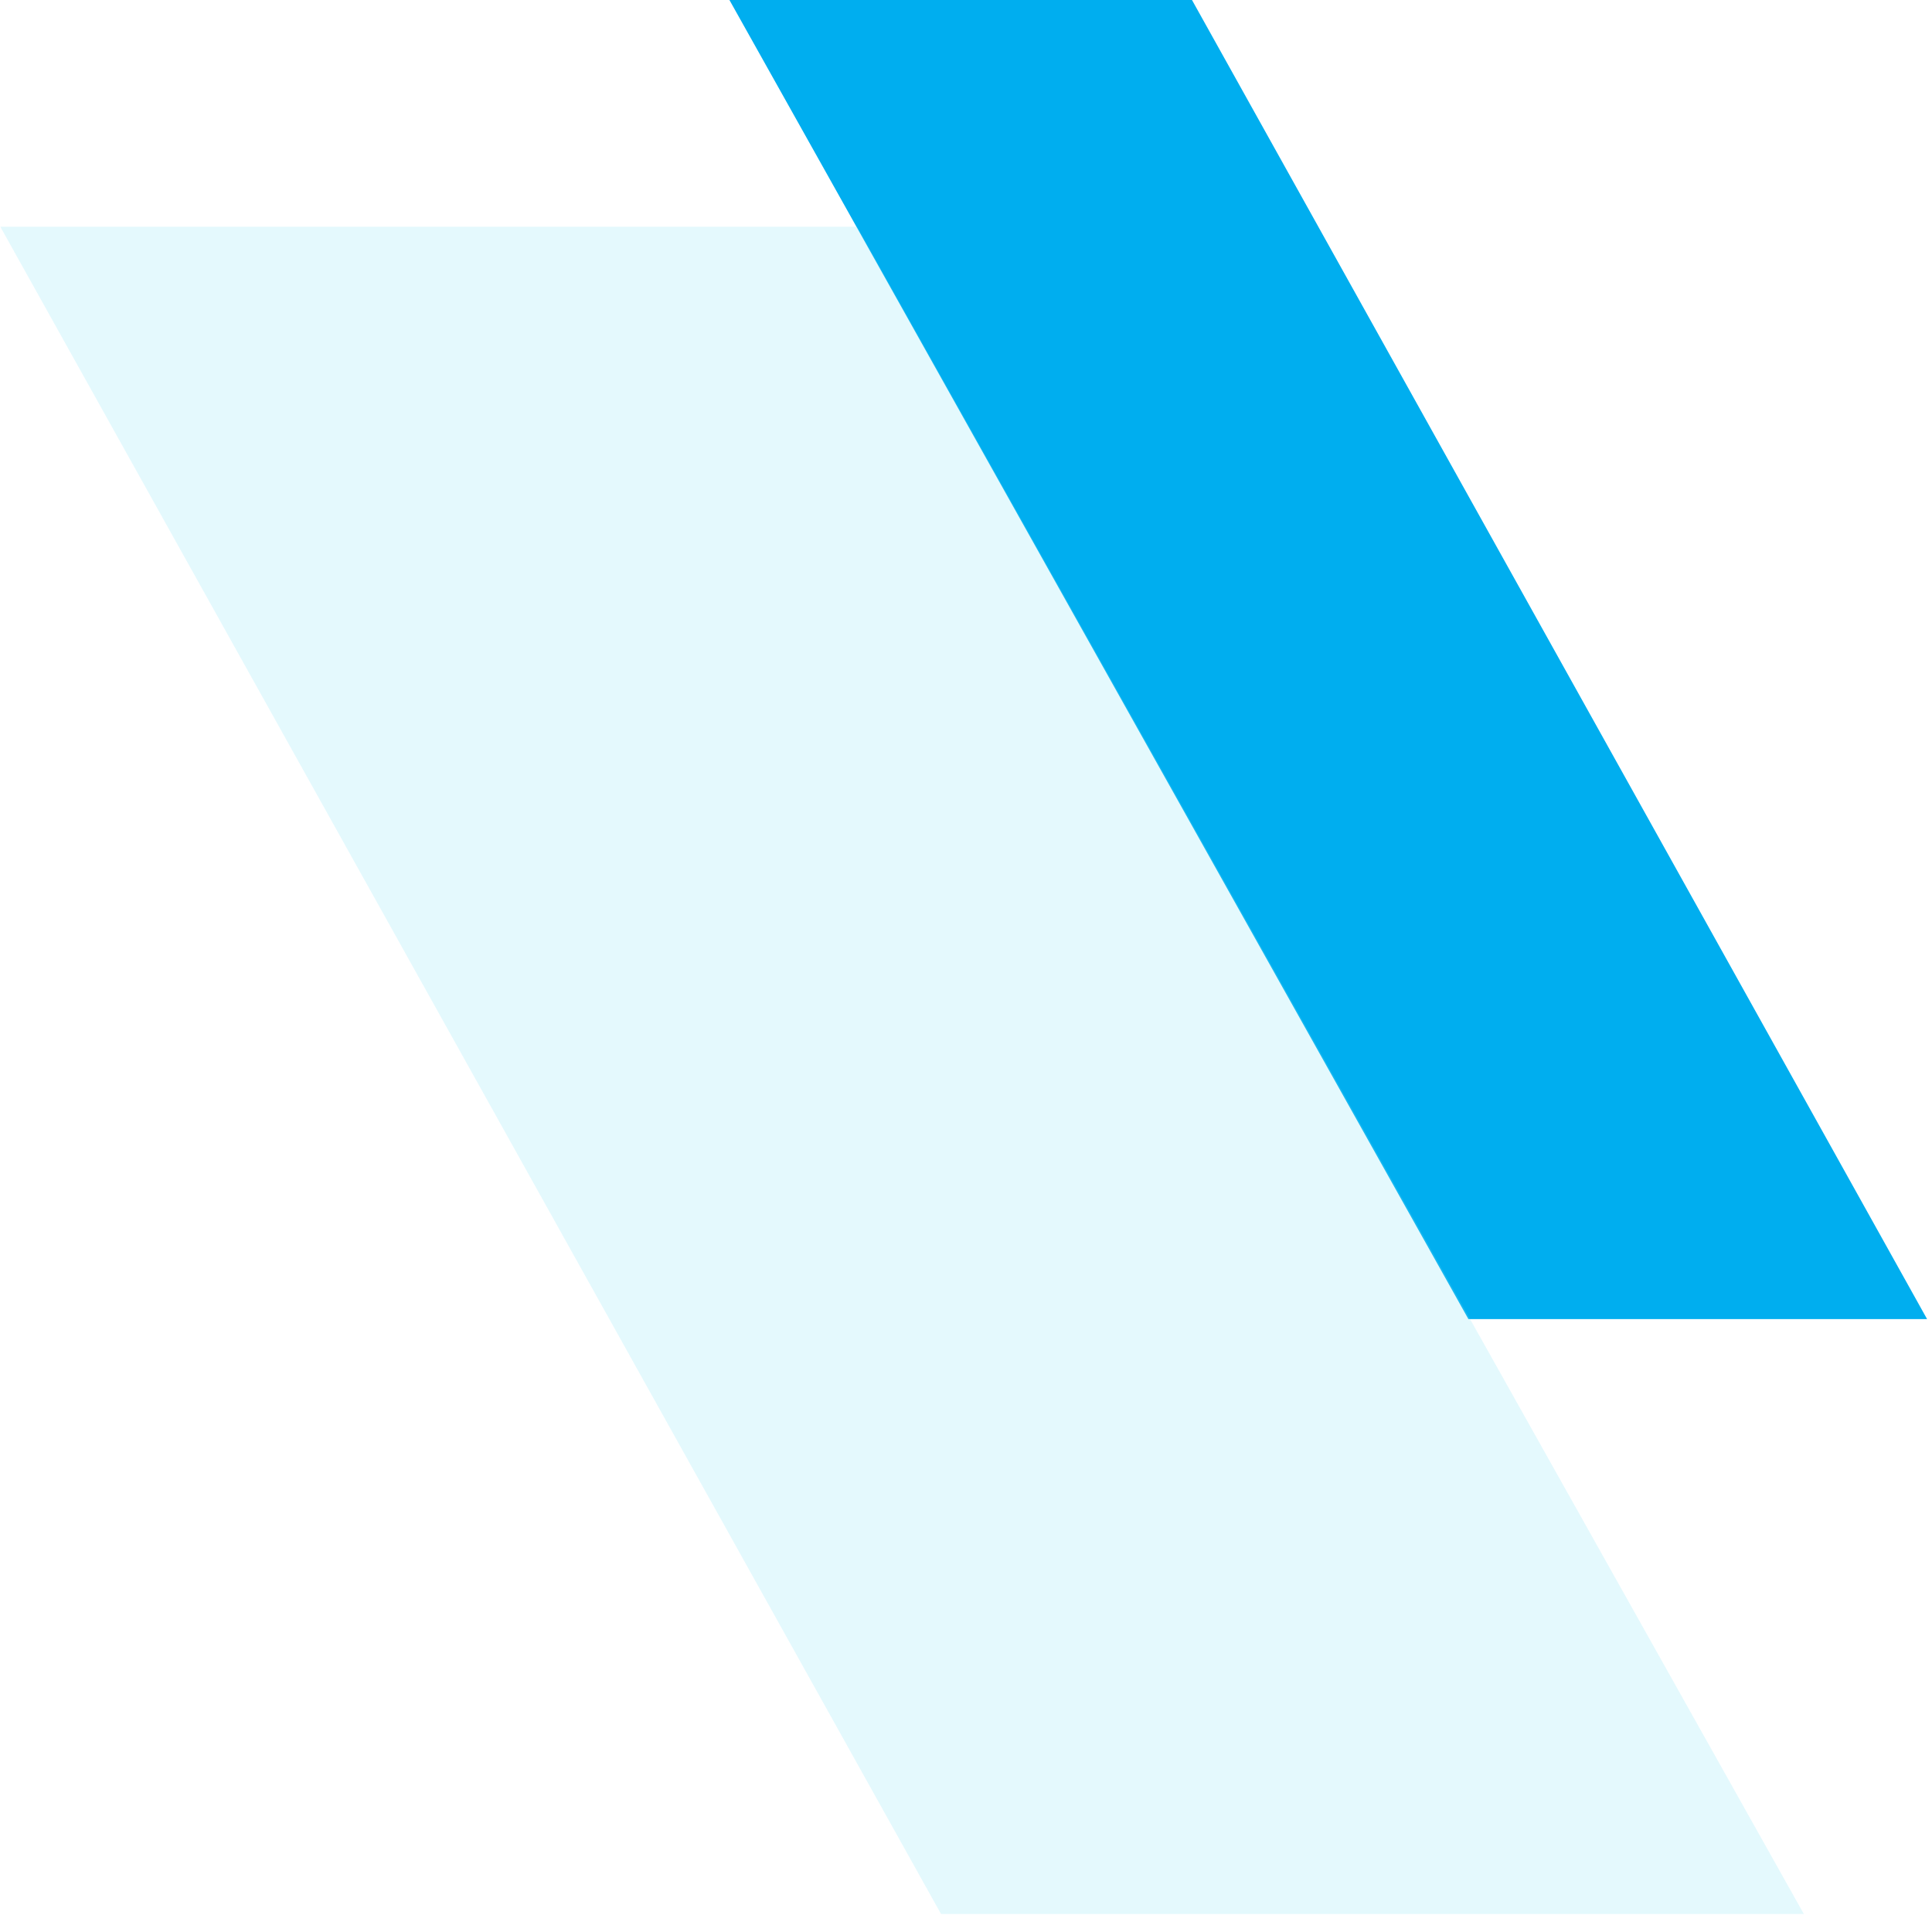
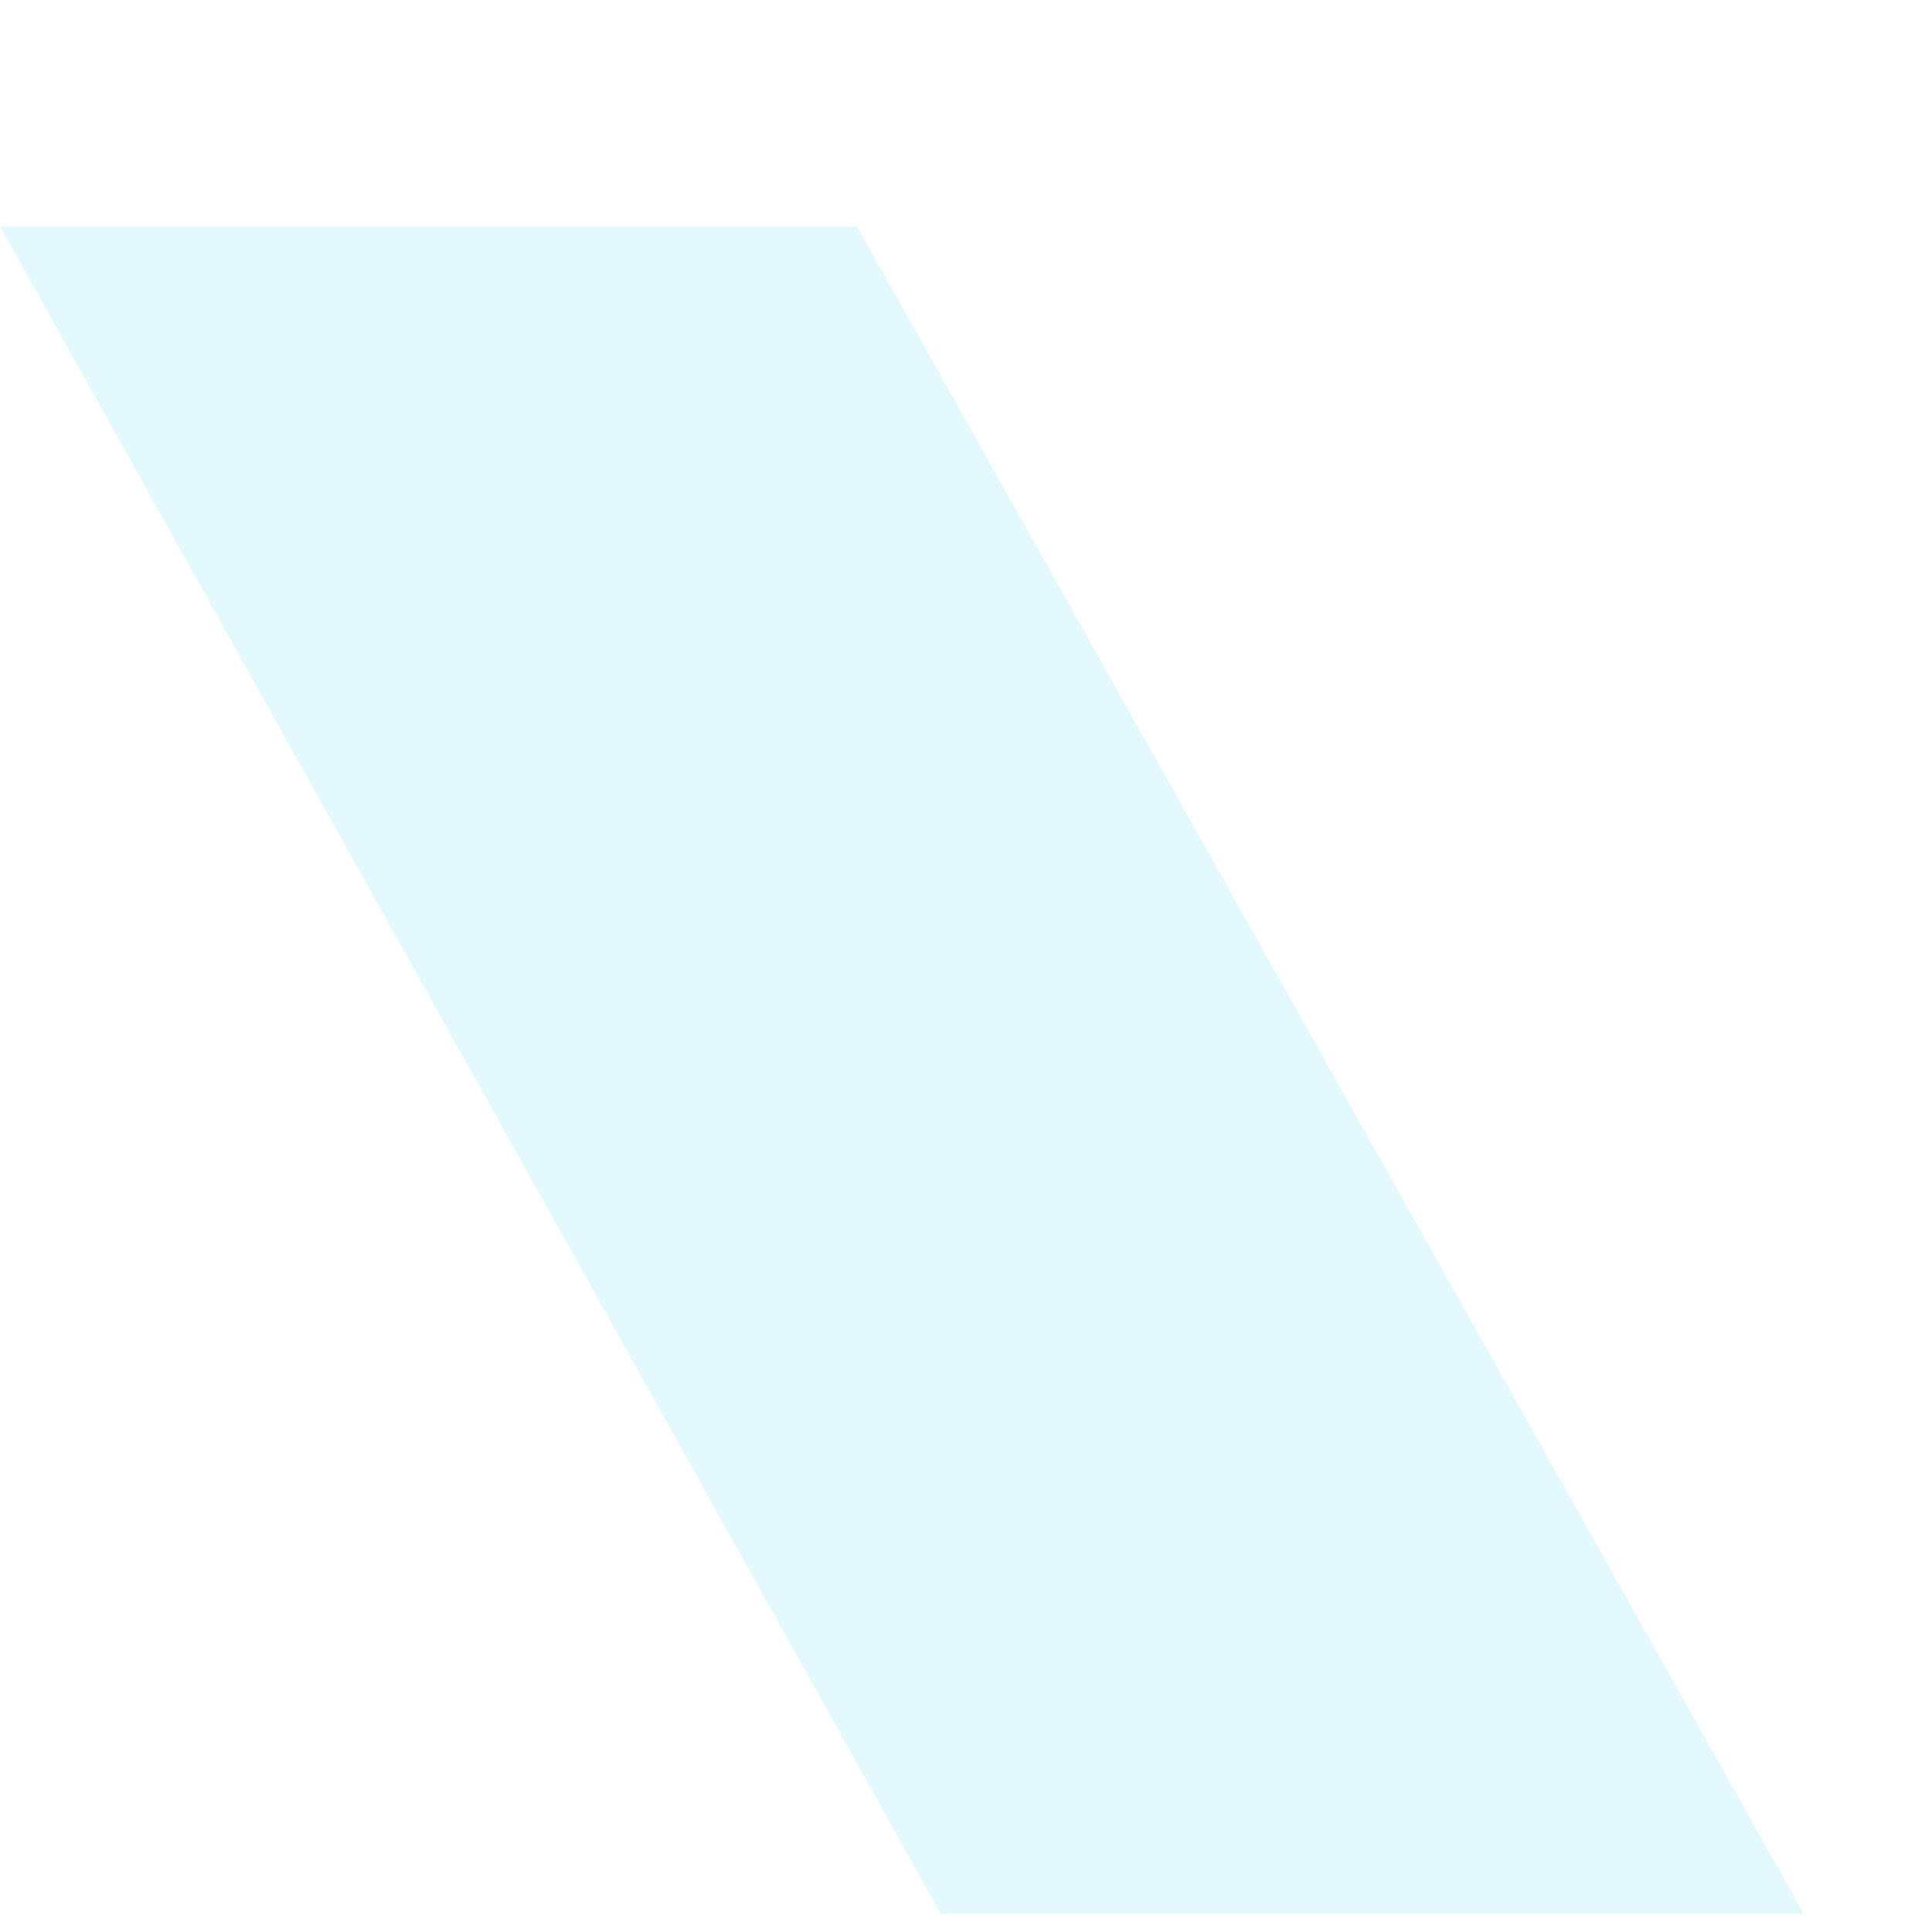
<svg xmlns="http://www.w3.org/2000/svg" width="196" height="195" viewBox="0 0 196 195">
  <g fill="none">
-     <path fill="#00AEEF" d="M122 0L75.074 0 0.498 133.819 47.031 133.819z" transform="matrix(-1 0 0 1 196 0)" />
    <path fill="#79E4F7" d="M195.968 23L109.042 23 13 194.17 100.533 194.17z" opacity=".2" transform="matrix(-1 0 0 1 196 0)" />
  </g>
</svg>